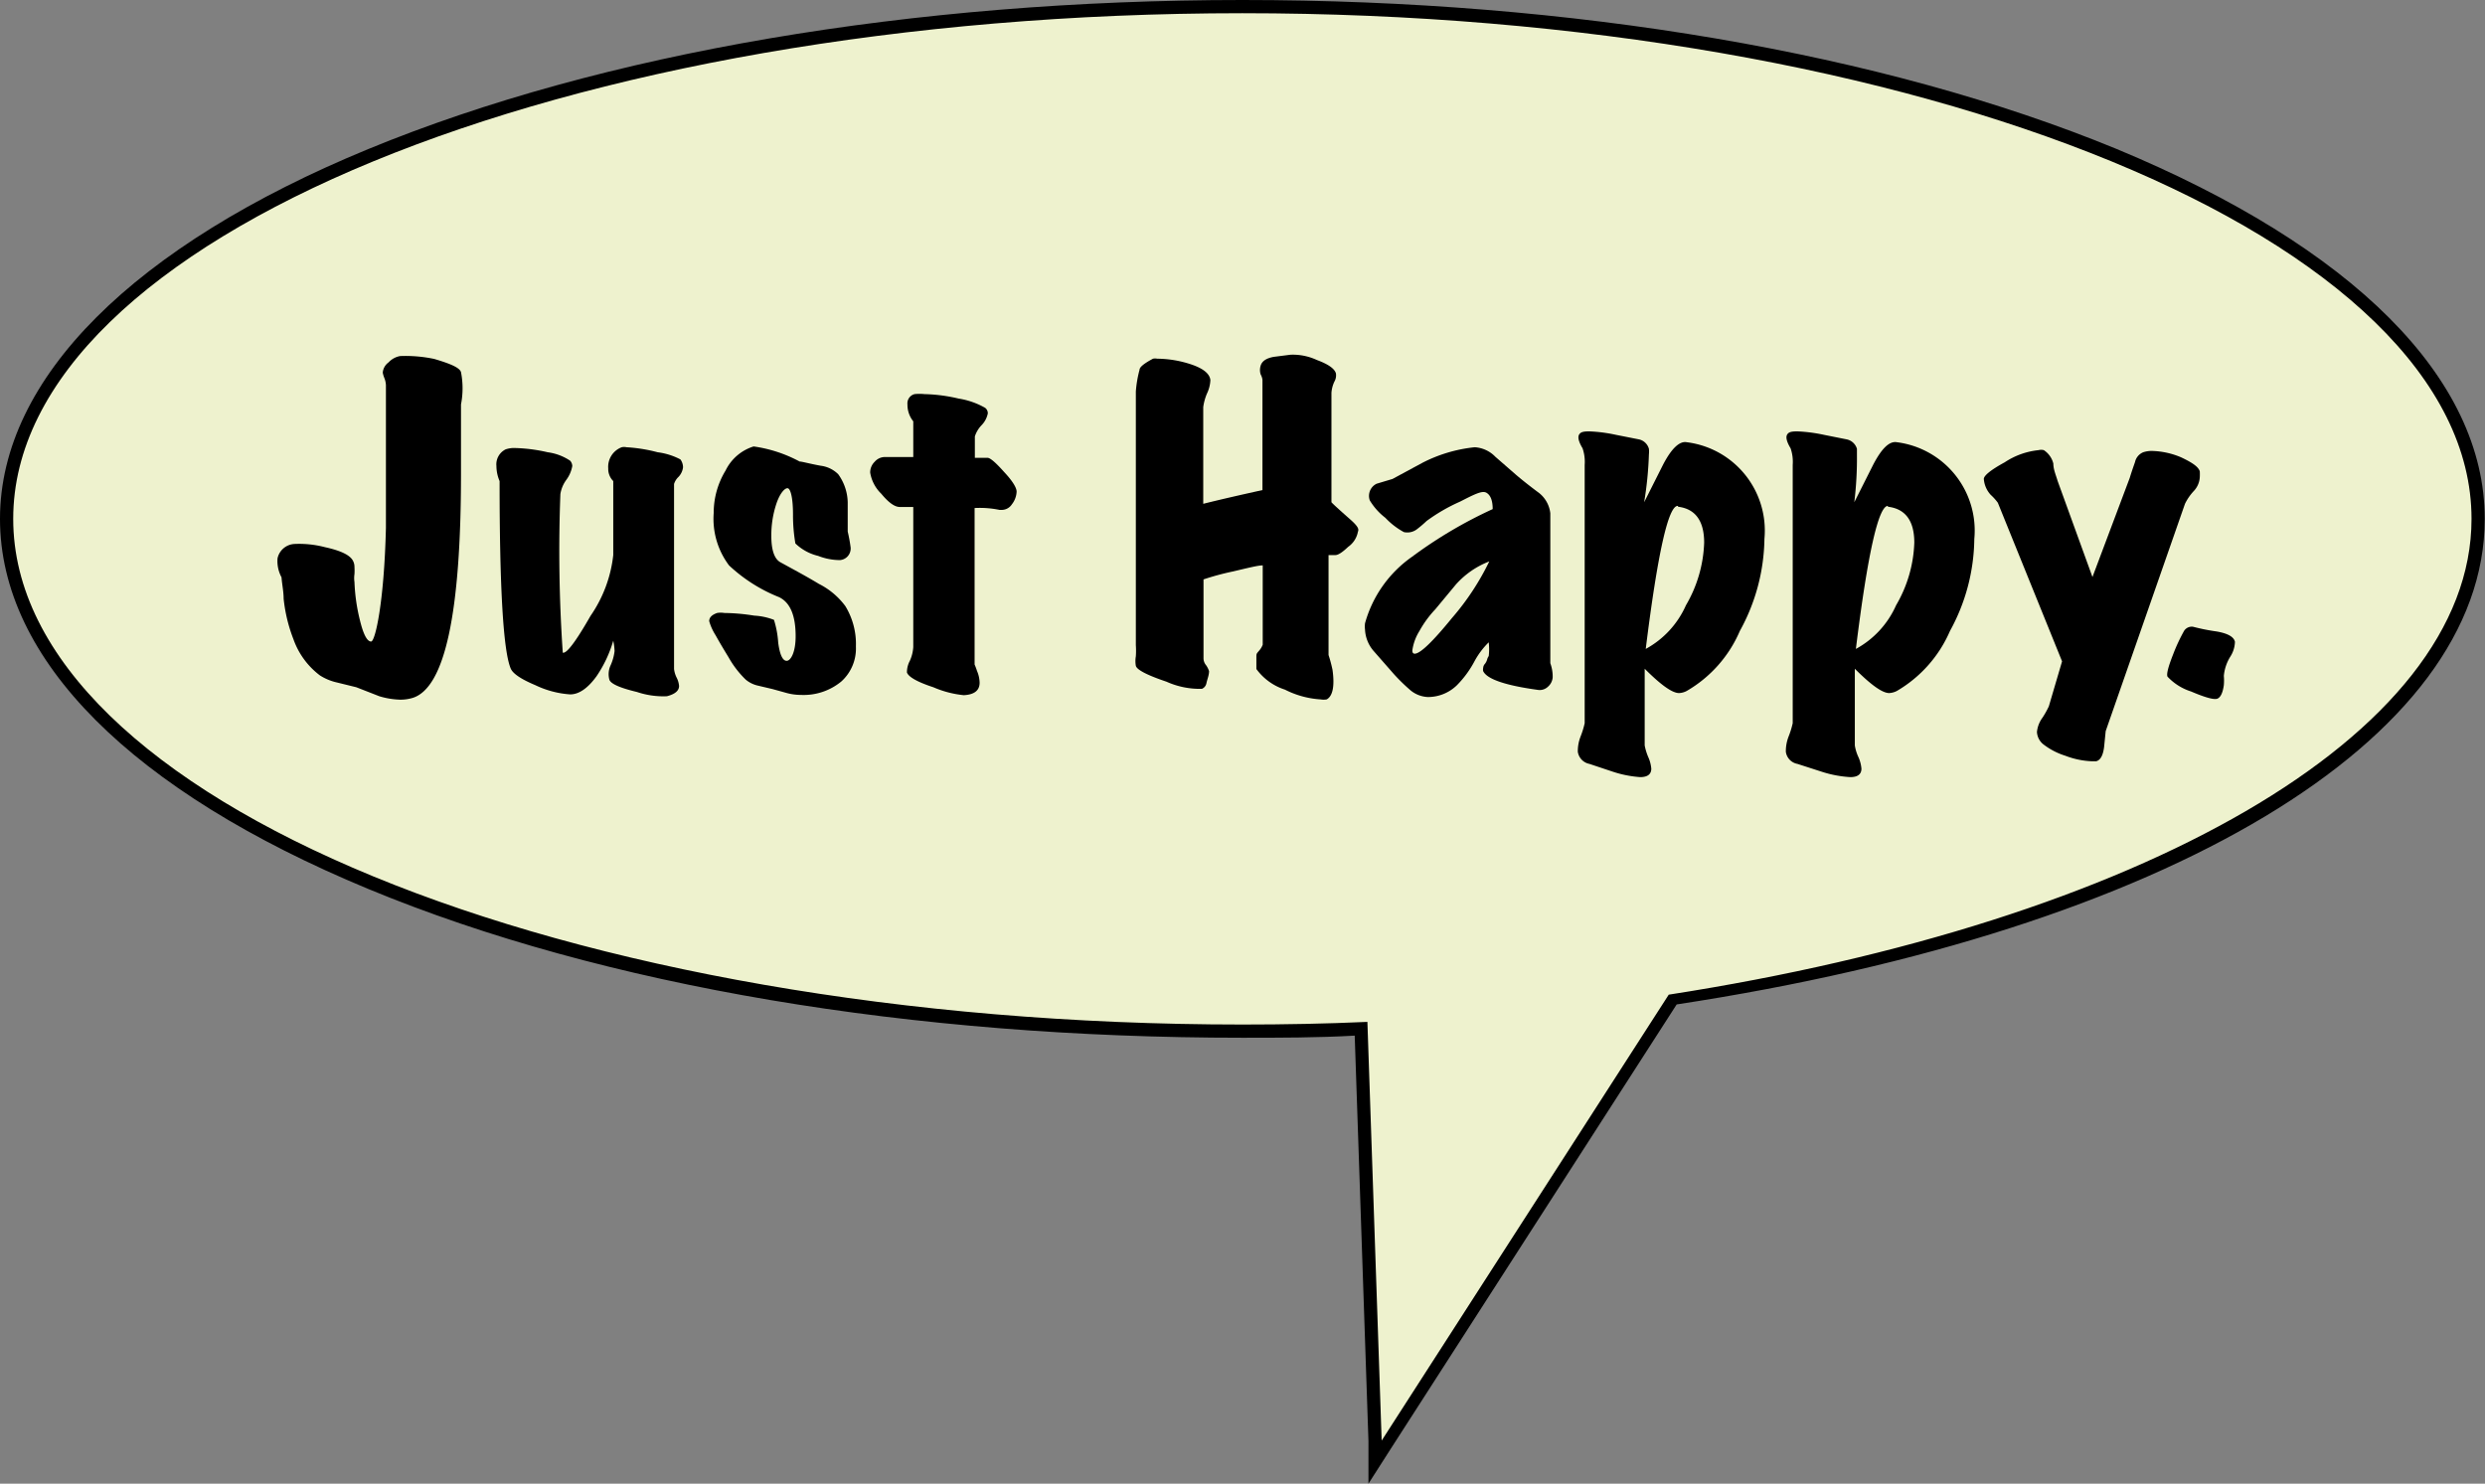
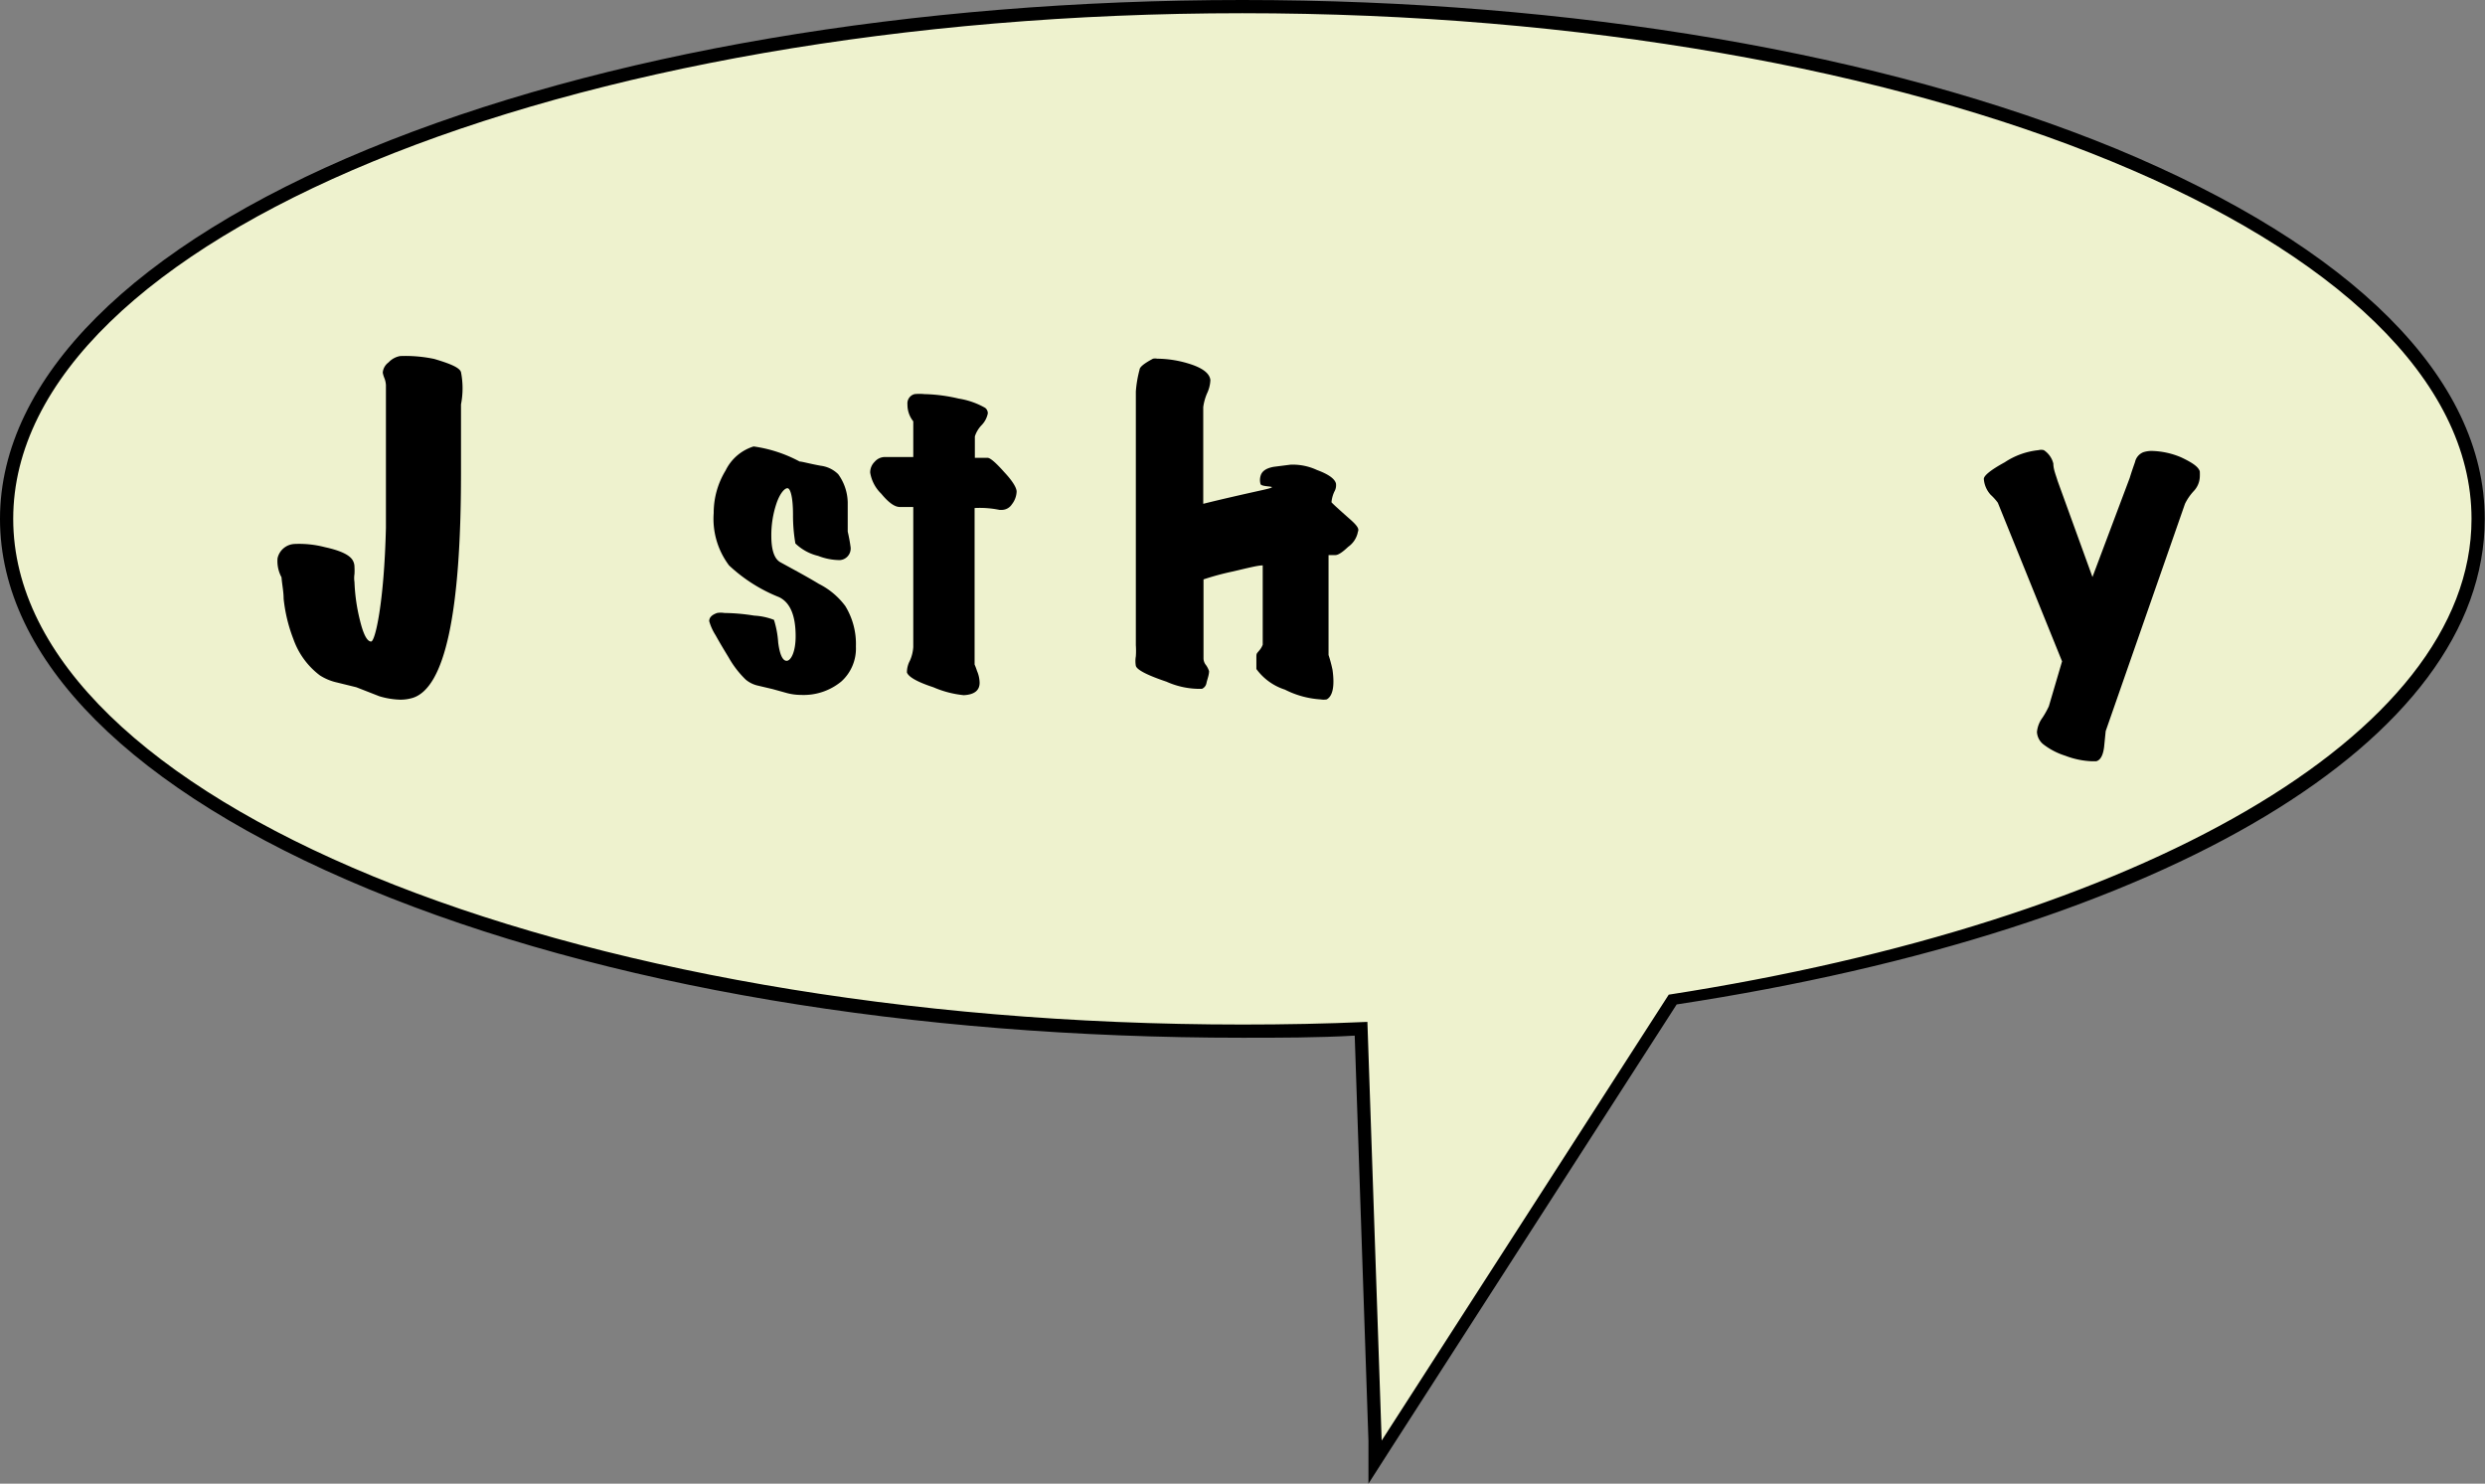
<svg xmlns="http://www.w3.org/2000/svg" viewBox="0 0 94.01 56.13">
  <rect x="0" y="0" width="94.01" height="56.13" fill="#808080" stroke="none" />
  <defs>
    <style>.cls-1{fill:#eef2ce;}</style>
  </defs>
  <title>Asset 82</title>
  <g id="Layer_2" data-name="Layer 2">
    <g id="Scr5">
      <path class="cls-1" d="M51.49,38.92C50,39,48.5,39,47,39,21.22,39,.25,30.32.25,19.63S21.22.25,47,.25,93.75,9,93.75,19.63c0,8.08-12.24,15.38-30.47,18.18L52,55.32Z" />
      <path d="M47,.5C72.68.5,93.5,9.07,93.5,19.63c0,8.23-12.64,15.25-30.37,18L52.27,54.5l-.54-15.84c-1.55.07-3.13.1-4.73.1C21.32,38.76.5,30.19.5,19.63S21.32.5,47,.5M47,0C34.52,0,22.77,2,13.93,5.64S0,14.3,0,19.63s5,10.3,13.93,14S34.52,39.26,47,39.26c1.42,0,2.84,0,4.25-.08l.52,15.34,0,1.61.87-1.36L63.43,38C82,35.17,94,28,94,19.63c0-5.33-5-10.29-13.94-14C71.23,2,59.49,0,47,0Z" />
      <path d="M17.44,14.08a3.18,3.18,0,0,1,0,1.22v1c0,.65,0,1.19,0,1.62q0,7.89-1.82,8.48a1.59,1.59,0,0,1-.48.07,3,3,0,0,1-.79-.13L13.48,26l-.73-.18a2,2,0,0,1-.65-.27,2.94,2.94,0,0,1-1-1.37,5.92,5.92,0,0,1-.37-1.53c0-.27-.06-.54-.08-.81a1.28,1.28,0,0,1-.15-.72.69.69,0,0,1,.63-.54,3.85,3.85,0,0,1,1.16.12c.6.13.95.3,1.06.51a.48.48,0,0,1,.06.24,2.3,2.3,0,0,1,0,.27,1,1,0,0,0,0,.3,7,7,0,0,0,.21,1.46c.13.53.27.79.42.79s.49-1.43.56-4.3c0-.57,0-2.37,0-5.4a.83.83,0,0,0-.06-.27,1,1,0,0,1-.06-.2.53.53,0,0,1,.22-.39.78.78,0,0,1,.44-.24,5.28,5.28,0,0,1,1.29.11C17,13.75,17.39,13.9,17.44,14.08Z" />
-       <path d="M25.74,17.38a.51.51,0,0,1,.1.3.64.64,0,0,1-.17.36.63.63,0,0,0-.17.27v7a1,1,0,0,0,.09.31.87.87,0,0,1,.1.33c0,.18-.15.31-.46.39a3.12,3.12,0,0,1-1.13-.16q-1-.24-1.05-.48a.79.79,0,0,1,.05-.53,1.85,1.85,0,0,0,.15-.54,2.3,2.3,0,0,0-.05-.39,4.73,4.73,0,0,1-.63,1.34q-.5.69-1,.69a3.6,3.6,0,0,1-1.32-.35q-.81-.34-.93-.63-.42-1-.42-7.09a1.46,1.46,0,0,1-.12-.57.63.63,0,0,1,.35-.63,1,1,0,0,1,.37-.05,6.11,6.11,0,0,1,1.22.16,2,2,0,0,1,.85.32.32.32,0,0,1,.08.2,1.24,1.24,0,0,1-.23.53,1.23,1.23,0,0,0-.22.53,56.52,56.52,0,0,0,.09,6c.14.05.49-.41,1.05-1.39A5,5,0,0,0,23.2,21v-2.8a.65.65,0,0,1-.19-.48.79.79,0,0,1,.51-.8.42.42,0,0,1,.18,0,5.9,5.9,0,0,1,1.18.19A2.53,2.53,0,0,1,25.74,17.38Z" />
      <path d="M32.38,24.46a1.68,1.68,0,0,1-.55,1.32,2.24,2.24,0,0,1-1.53.51,2.09,2.09,0,0,1-.53-.07l-.54-.15-.55-.13a1.09,1.09,0,0,1-.47-.23,3.67,3.67,0,0,1-.64-.83c-.17-.28-.34-.56-.5-.85a2,2,0,0,1-.24-.53c0-.14.1-.24.3-.31a.82.82,0,0,1,.27,0,7.52,7.52,0,0,1,1.13.1,2.42,2.42,0,0,1,.75.16,3.66,3.66,0,0,1,.16.86c.06.46.17.69.32.69s.34-.31.34-.93c0-.79-.21-1.28-.63-1.48a6,6,0,0,1-1.89-1.2A2.93,2.93,0,0,1,27,19.41a3.08,3.08,0,0,1,.45-1.61,1.76,1.76,0,0,1,1.06-.91,5.17,5.17,0,0,1,1.74.57c.09,0,.36.08.8.16a1.14,1.14,0,0,1,.66.32A1.88,1.88,0,0,1,32.07,19c0,.37,0,.74,0,1.11a5.91,5.91,0,0,1,.11.6.44.44,0,0,1-.41.48,2.29,2.29,0,0,1-.82-.16,1.86,1.86,0,0,1-.86-.47A6.3,6.3,0,0,1,30,19.47c0-.67-.1-1-.21-1s-.29.2-.42.59a3.78,3.78,0,0,0-.19,1.21c0,.53.11.87.34,1,.49.27,1,.54,1.46.82a2.82,2.82,0,0,1,1,.84A2.75,2.75,0,0,1,32.38,24.46Z" />
      <path d="M38.46,18.6a.83.83,0,0,1-.18.48.46.46,0,0,1-.36.21l-.11,0a3.63,3.63,0,0,0-.94-.07v5.92a2.16,2.16,0,0,1,.09.24,1.19,1.19,0,0,1,.1.45c0,.29-.2.45-.6.47A3.84,3.84,0,0,1,35.31,26c-.61-.2-.94-.39-1-.56a.93.93,0,0,1,.11-.44,1.49,1.49,0,0,0,.13-.52V19.18h-.51c-.19,0-.42-.16-.7-.5a1.43,1.43,0,0,1-.42-.8.56.56,0,0,1,.17-.41.51.51,0,0,1,.38-.18h1.08V15.94a1,1,0,0,1-.22-.64.36.36,0,0,1,.27-.39,1.77,1.77,0,0,1,.37,0,6.19,6.19,0,0,1,1.3.17,2.93,2.93,0,0,1,1,.35.26.26,0,0,1,.1.21.89.89,0,0,1-.24.45,1.1,1.1,0,0,0-.25.42v.81h.48q.15,0,.63.54C38.3,18.19,38.46,18.45,38.46,18.6Z" />
-       <path d="M51.36,20.17a.9.9,0,0,1-.36.52c-.22.21-.38.31-.48.31h-.26v3.78a5.16,5.16,0,0,1,.15.56c.09.64,0,1-.22,1.12a.67.67,0,0,1-.23,0,3.44,3.44,0,0,1-1.35-.37,2.15,2.15,0,0,1-1.08-.78c0-.09,0-.23,0-.41s0-.16.1-.28a.72.72,0,0,0,.14-.23v-3c-.19,0-.57.1-1.13.23a10,10,0,0,0-1.11.3v3a.42.42,0,0,0,.1.25.87.87,0,0,1,.11.22c0,.16-.07.31-.1.46a.29.29,0,0,1-.17.21,3.08,3.08,0,0,1-1.34-.27c-.74-.25-1.12-.45-1.16-.6a1.05,1.05,0,0,1,0-.36,3.06,3.06,0,0,0,0-.42v-9.6a4.4,4.4,0,0,1,.14-.82q0-.15.51-.42a.42.42,0,0,1,.16,0,4.17,4.17,0,0,1,1.17.18q.8.24.84.63a1.3,1.3,0,0,1-.13.51,2,2,0,0,0-.14.51v3.66c.68-.17,1.43-.34,2.24-.52V14.38s0-.09-.07-.22a.55.55,0,0,1,0-.32c.05-.18.22-.29.5-.34l.63-.08a2.17,2.17,0,0,1,1,.2q.65.24.72.51a.48.48,0,0,1-.06.31,1.19,1.19,0,0,0-.11.42V19c.05.06.29.28.71.65S51.37,20.06,51.36,20.17Z" />
-       <path d="M58.74,25.62a.52.52,0,0,1-.18.36.45.45,0,0,1-.38.12c-1.24-.17-1.93-.41-2.07-.71a.27.27,0,0,1,0-.12.25.25,0,0,1,.07-.16.48.48,0,0,0,.08-.16.38.38,0,0,1,.06-.13,2.25,2.25,0,0,0,0-.52,3,3,0,0,0-.54.72,3.85,3.85,0,0,1-.66.9,1.57,1.57,0,0,1-1.1.45,1.1,1.1,0,0,1-.7-.29,7,7,0,0,1-.59-.58l-.78-.89a1.33,1.33,0,0,1-.31-.79,1,1,0,0,1,0-.24,4.55,4.55,0,0,1,1.77-2.51,17,17,0,0,1,3.06-1.81c0-.32-.08-.53-.24-.62s-.45.06-1,.34a6.68,6.68,0,0,0-1.26.73,4.5,4.5,0,0,1-.39.33.6.6,0,0,1-.47.09,2.77,2.77,0,0,1-.7-.54,2.37,2.37,0,0,1-.59-.66.51.51,0,0,1,.26-.63l.6-.18,1.11-.6a5.55,5.55,0,0,1,2-.6,1.18,1.18,0,0,1,.78.36l.78.68c.27.23.54.44.82.65a1.14,1.14,0,0,1,.48.81v5.67A1.49,1.49,0,0,1,58.74,25.62Zm-2.4-4.38a3.25,3.25,0,0,0-1.26.87l-.78.94a4,4,0,0,0-.6.82,1.86,1.86,0,0,0-.27.74q0,.12.09.12.31,0,1.41-1.35A9.69,9.69,0,0,0,56.34,21.24Z" />
-       <path d="M63.81,26.14a.67.67,0,0,1-.29.08c-.26,0-.69-.31-1.3-.92v2.9a2.16,2.16,0,0,0,.13.43,1.36,1.36,0,0,1,.12.45c0,.21-.14.32-.42.32A4.26,4.26,0,0,1,61,29.19l-.87-.29a.55.55,0,0,1-.44-.46,1.54,1.54,0,0,1,.11-.59,3.3,3.3,0,0,0,.15-.49V17.59a1.58,1.58,0,0,0-.08-.63c-.15-.25-.19-.42-.13-.52s.17-.12.39-.12a5.77,5.77,0,0,1,1,.13l.86.17a.5.5,0,0,1,.39.36,1,1,0,0,1,0,.21A13.67,13.67,0,0,1,62.2,19l.72-1.43c.32-.61.62-.89.89-.84a3.37,3.37,0,0,1,2.94,3.66,7.39,7.39,0,0,1-.93,3.48A4.81,4.81,0,0,1,63.81,26.14Zm-.33-7q-.54-.06-1.22,5.41a3.48,3.48,0,0,0,1.52-1.65,5,5,0,0,0,.69-2.37C64.47,19.71,64.14,19.25,63.48,19.17Z" />
-       <path d="M71.76,26.14a.71.71,0,0,1-.29.08c-.26,0-.69-.31-1.3-.92v2.9a1.63,1.63,0,0,0,.13.43,1.36,1.36,0,0,1,.12.45c0,.21-.14.32-.42.32a4.32,4.32,0,0,1-1.1-.21L68,28.9a.54.54,0,0,1-.44-.46,1.54,1.54,0,0,1,.11-.59,3.3,3.3,0,0,0,.15-.49V17.59a1.58,1.58,0,0,0-.08-.63c-.15-.25-.19-.42-.13-.52s.17-.12.39-.12a5.88,5.88,0,0,1,1,.13l.85.17a.51.51,0,0,1,.4.36s0,.1,0,.21A13.67,13.67,0,0,1,70.15,19l.72-1.43c.32-.61.61-.89.89-.84a3.37,3.37,0,0,1,2.93,3.66,7.37,7.37,0,0,1-.92,3.48A4.86,4.86,0,0,1,71.76,26.14Zm-.34-7c-.35,0-.76,1.76-1.21,5.41a3.48,3.48,0,0,0,1.52-1.65,5,5,0,0,0,.69-2.37C72.42,19.71,72.09,19.25,71.42,19.17Z" />
+       <path d="M51.36,20.17a.9.9,0,0,1-.36.52c-.22.21-.38.31-.48.31h-.26v3.78a5.16,5.16,0,0,1,.15.56c.09.64,0,1-.22,1.12a.67.67,0,0,1-.23,0,3.44,3.44,0,0,1-1.35-.37,2.15,2.15,0,0,1-1.08-.78c0-.09,0-.23,0-.41s0-.16.1-.28a.72.72,0,0,0,.14-.23v-3c-.19,0-.57.1-1.13.23a10,10,0,0,0-1.11.3v3a.42.42,0,0,0,.1.25.87.87,0,0,1,.11.22c0,.16-.07.31-.1.46a.29.29,0,0,1-.17.21,3.08,3.08,0,0,1-1.34-.27c-.74-.25-1.12-.45-1.16-.6a1.05,1.05,0,0,1,0-.36,3.06,3.06,0,0,0,0-.42v-9.6a4.4,4.4,0,0,1,.14-.82q0-.15.51-.42a.42.42,0,0,1,.16,0,4.17,4.17,0,0,1,1.17.18q.8.24.84.63a1.3,1.3,0,0,1-.13.51,2,2,0,0,0-.14.51v3.66c.68-.17,1.43-.34,2.24-.52s0-.09-.07-.22a.55.55,0,0,1,0-.32c.05-.18.22-.29.5-.34l.63-.08a2.17,2.17,0,0,1,1,.2q.65.24.72.51a.48.48,0,0,1-.06.31,1.19,1.19,0,0,0-.11.42V19c.05.06.29.28.71.65S51.37,20.06,51.36,20.17Z" />
      <path d="M83.22,17.83a2.08,2.08,0,0,1,0,.23.83.83,0,0,1-.23.52,2,2,0,0,0-.33.48l-3,8.6-.06.6q-.06.48-.3.54h-.17a3.14,3.14,0,0,1-1-.21,2.64,2.64,0,0,1-.84-.44.64.64,0,0,1-.23-.46,1.09,1.09,0,0,1,.21-.54,3.32,3.32,0,0,0,.24-.43l.5-1.7-2.43-6a2,2,0,0,0-.27-.3,1,1,0,0,1-.26-.6c0-.12.24-.33.79-.63a2.83,2.83,0,0,1,1.28-.46.4.4,0,0,1,.2,0,.85.85,0,0,1,.36.51c0,.22.1.44.16.65l1.32,3.64,1.41-3.75c.06-.2.13-.4.2-.6a.52.52,0,0,1,.31-.37,1,1,0,0,1,.33-.05,3,3,0,0,1,1.1.24C83,17.53,83.17,17.68,83.22,17.83Z" />
-       <path d="M84.55,24.28a1.09,1.09,0,0,1-.18.57,1.66,1.66,0,0,0-.24.72,2,2,0,0,1,0,.35q-.06.43-.24.51t-1-.27A2.08,2.08,0,0,1,82,25.6q-.07-.13.21-.84a6.66,6.66,0,0,1,.42-.9.35.35,0,0,1,.33-.15,7.7,7.7,0,0,0,.9.18Q84.49,24,84.55,24.28Z" />
    </g>
  </g>
</svg>